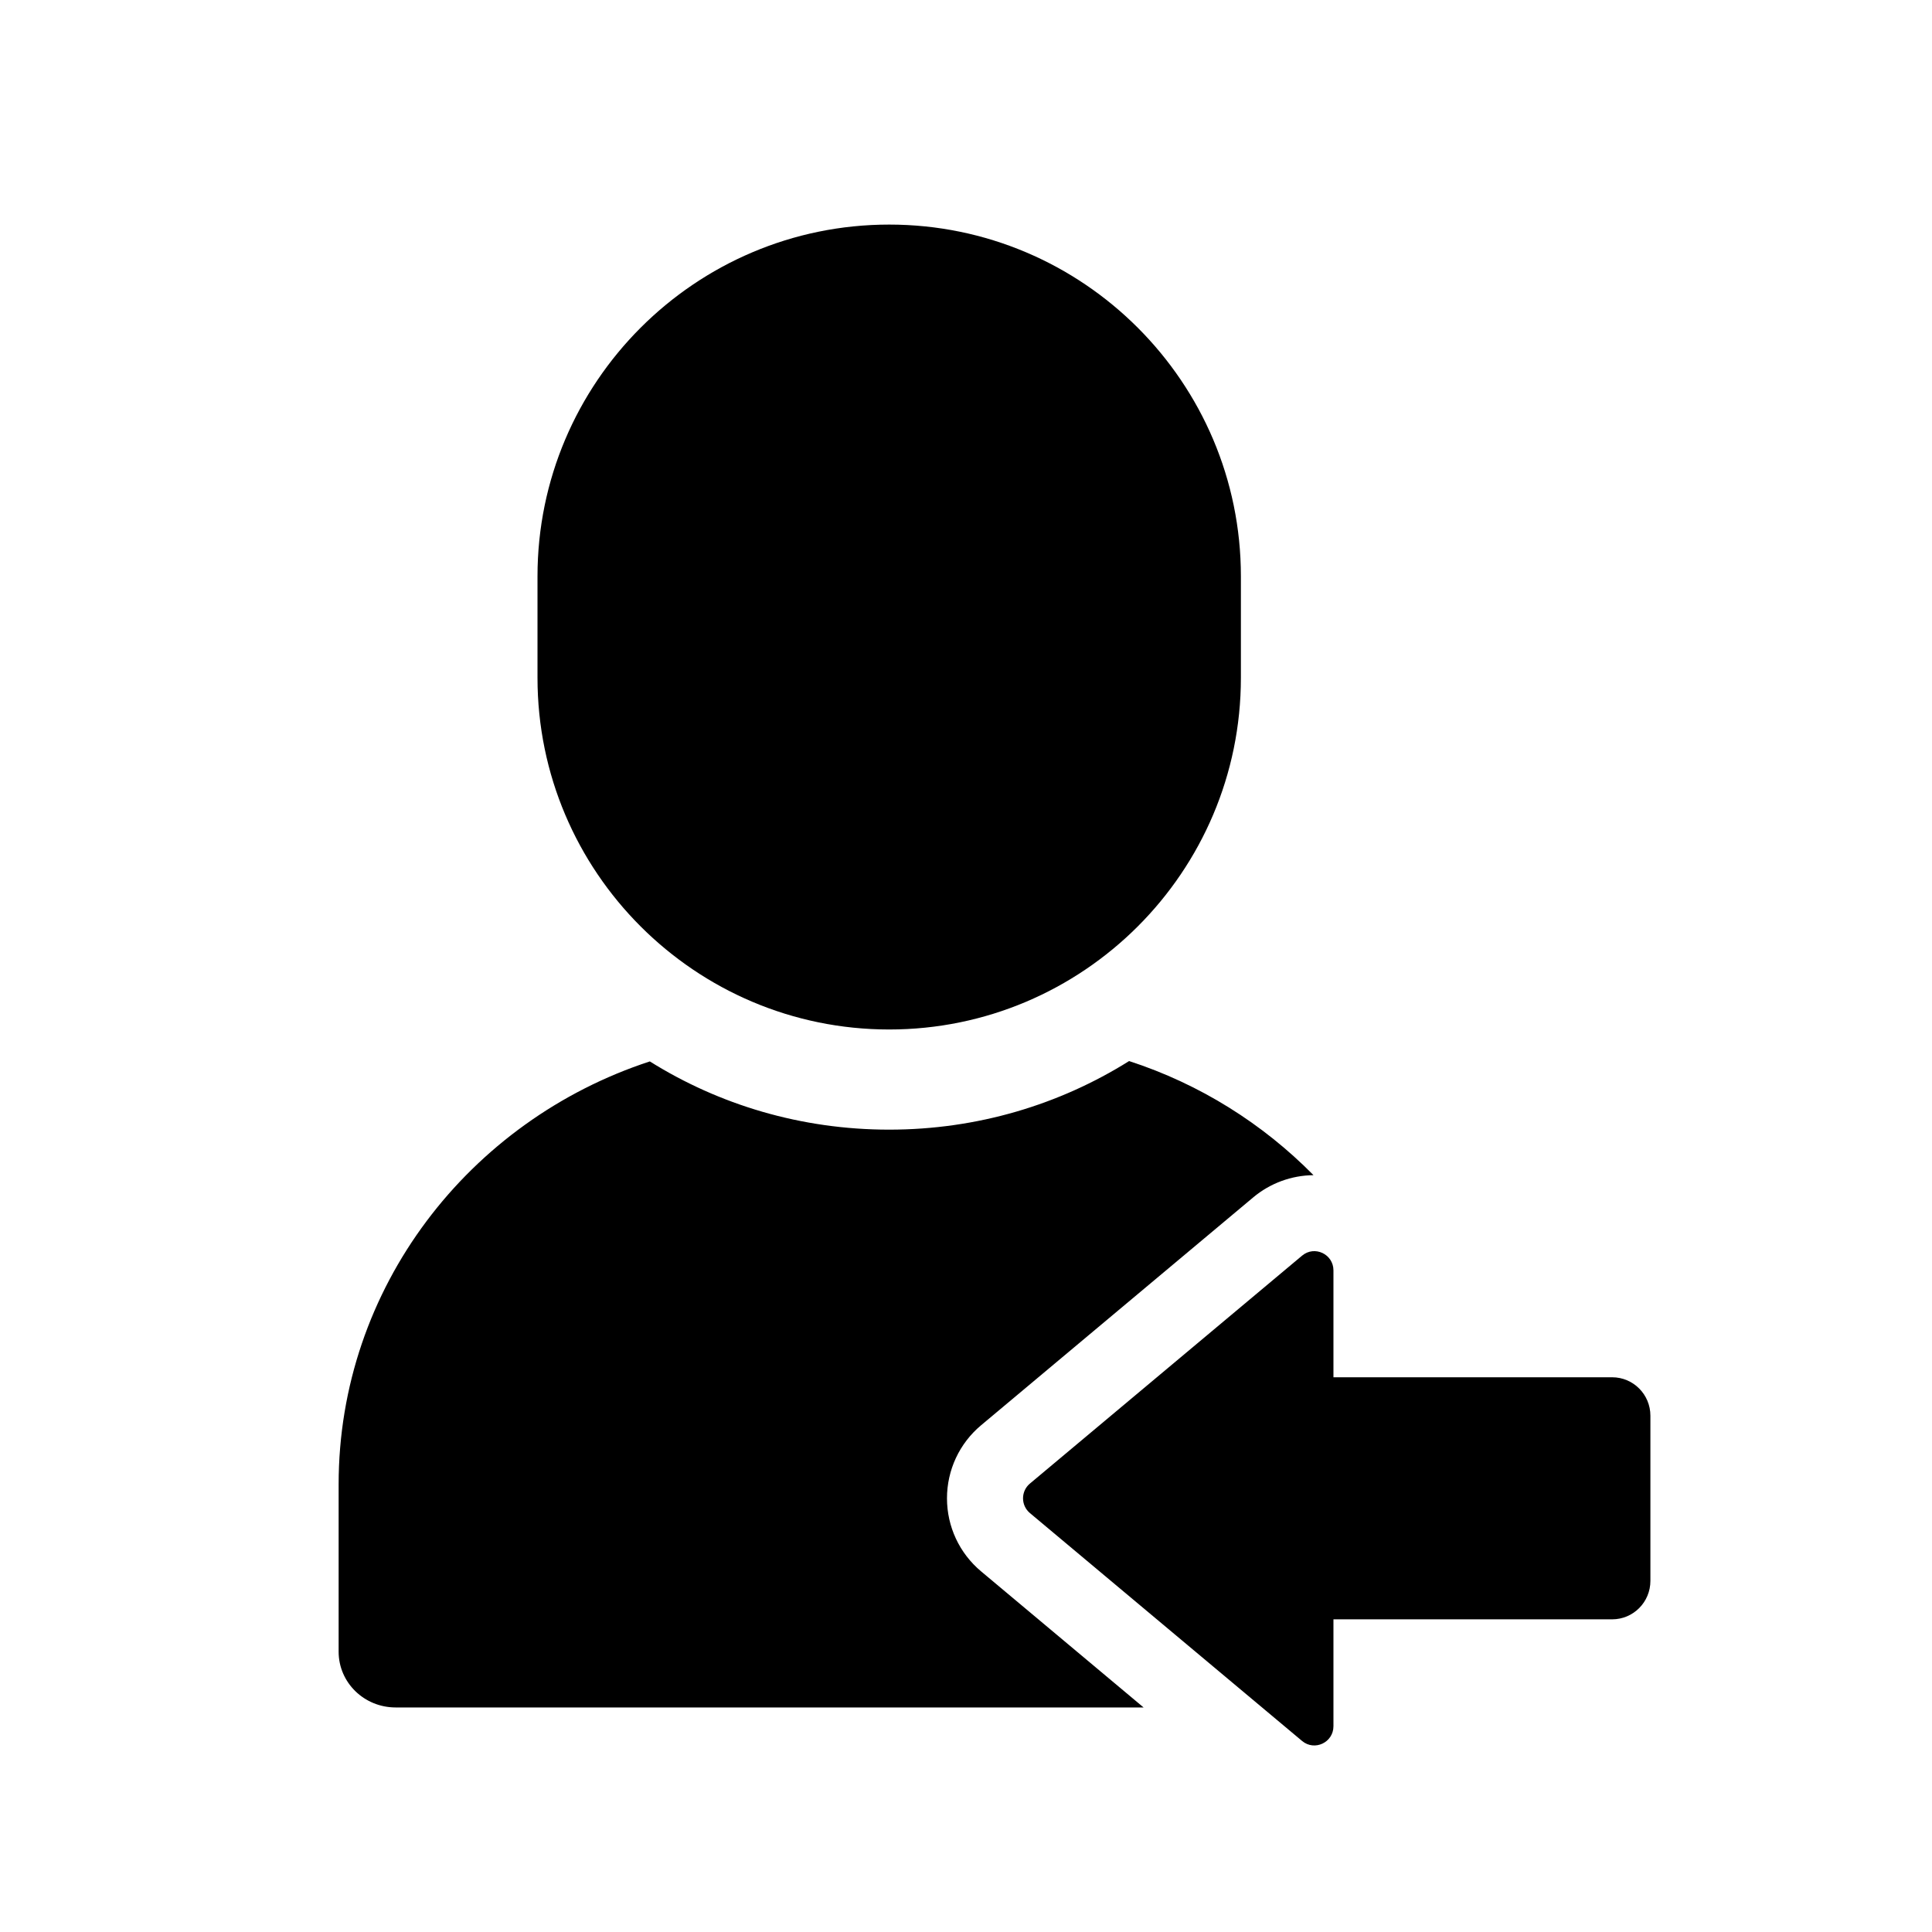
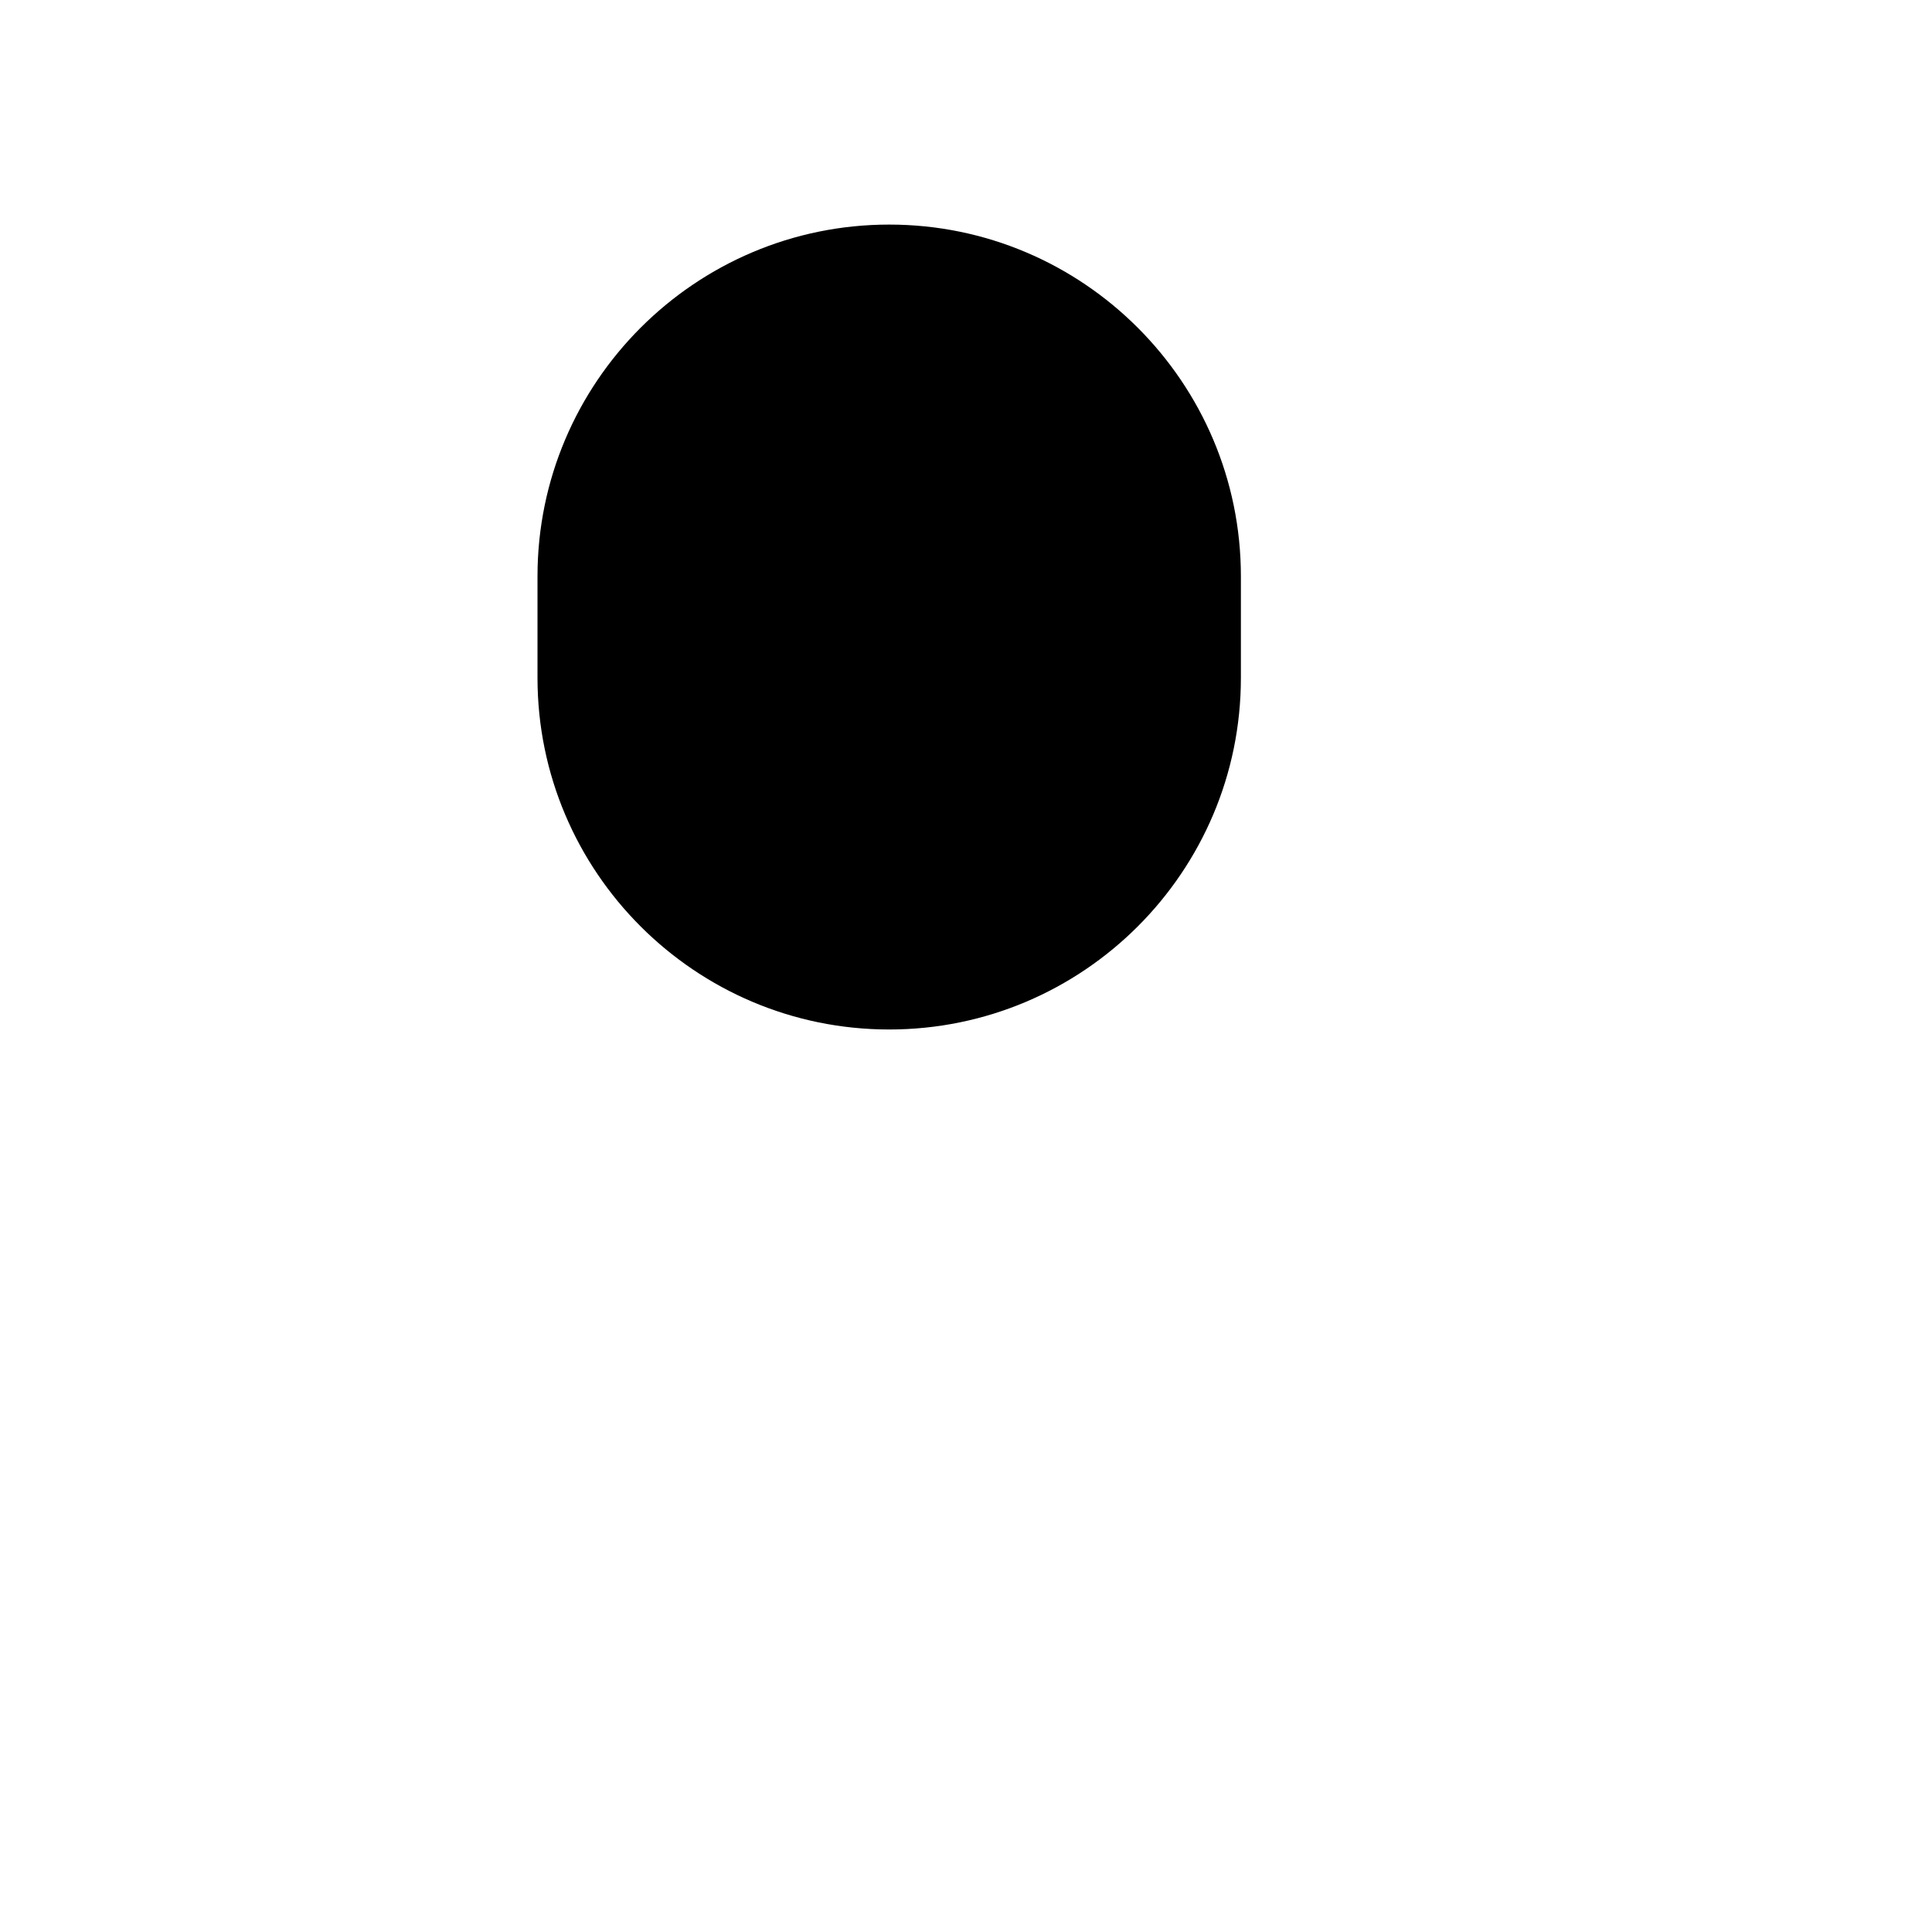
<svg xmlns="http://www.w3.org/2000/svg" fill="#000000" width="800px" height="800px" version="1.1" viewBox="144 144 512 512">
  <g>
    <path d="m472.85 296.72v26.902c0 51.438-41.816 93.203-93.203 93.203s-93.203-41.766-93.203-93.203v-26.902c0-51.387 41.816-93.203 93.203-93.203 51.387-0.004 93.203 41.812 93.203 93.203z" />
-     <path d="m404 560.43c-5.746-4.812-9.039-11.863-9.039-19.359s3.293-14.551 9.039-19.363l72.129-60.398c4.488-3.758 10.152-5.828 15.965-5.875-13.418-13.617-30.098-24.148-48.871-30.242-18.391 11.527-40.203 18.176-63.582 18.176-23.328 0-45.09-6.602-63.43-18.082-47.91 15.672-82.469 59.961-82.469 112.09v44.34c0 8.176 6.75 14.777 15.113 14.777h198.21z" />
-     <path d="m416.94 544.98 72.129 60.398c3.301 2.762 8.309 0.402 8.309-3.91v-28.328h73.863c5.598-0.004 10.133-4.562 10.133-10.188v-43.777c0-5.621-4.535-10.184-10.133-10.184l-73.863 0.004v-28.328c0-4.316-5.008-6.676-8.309-3.91l-72.129 60.402c-2.434 2.035-2.434 5.781 0 7.82z" />
  </g>
</svg>